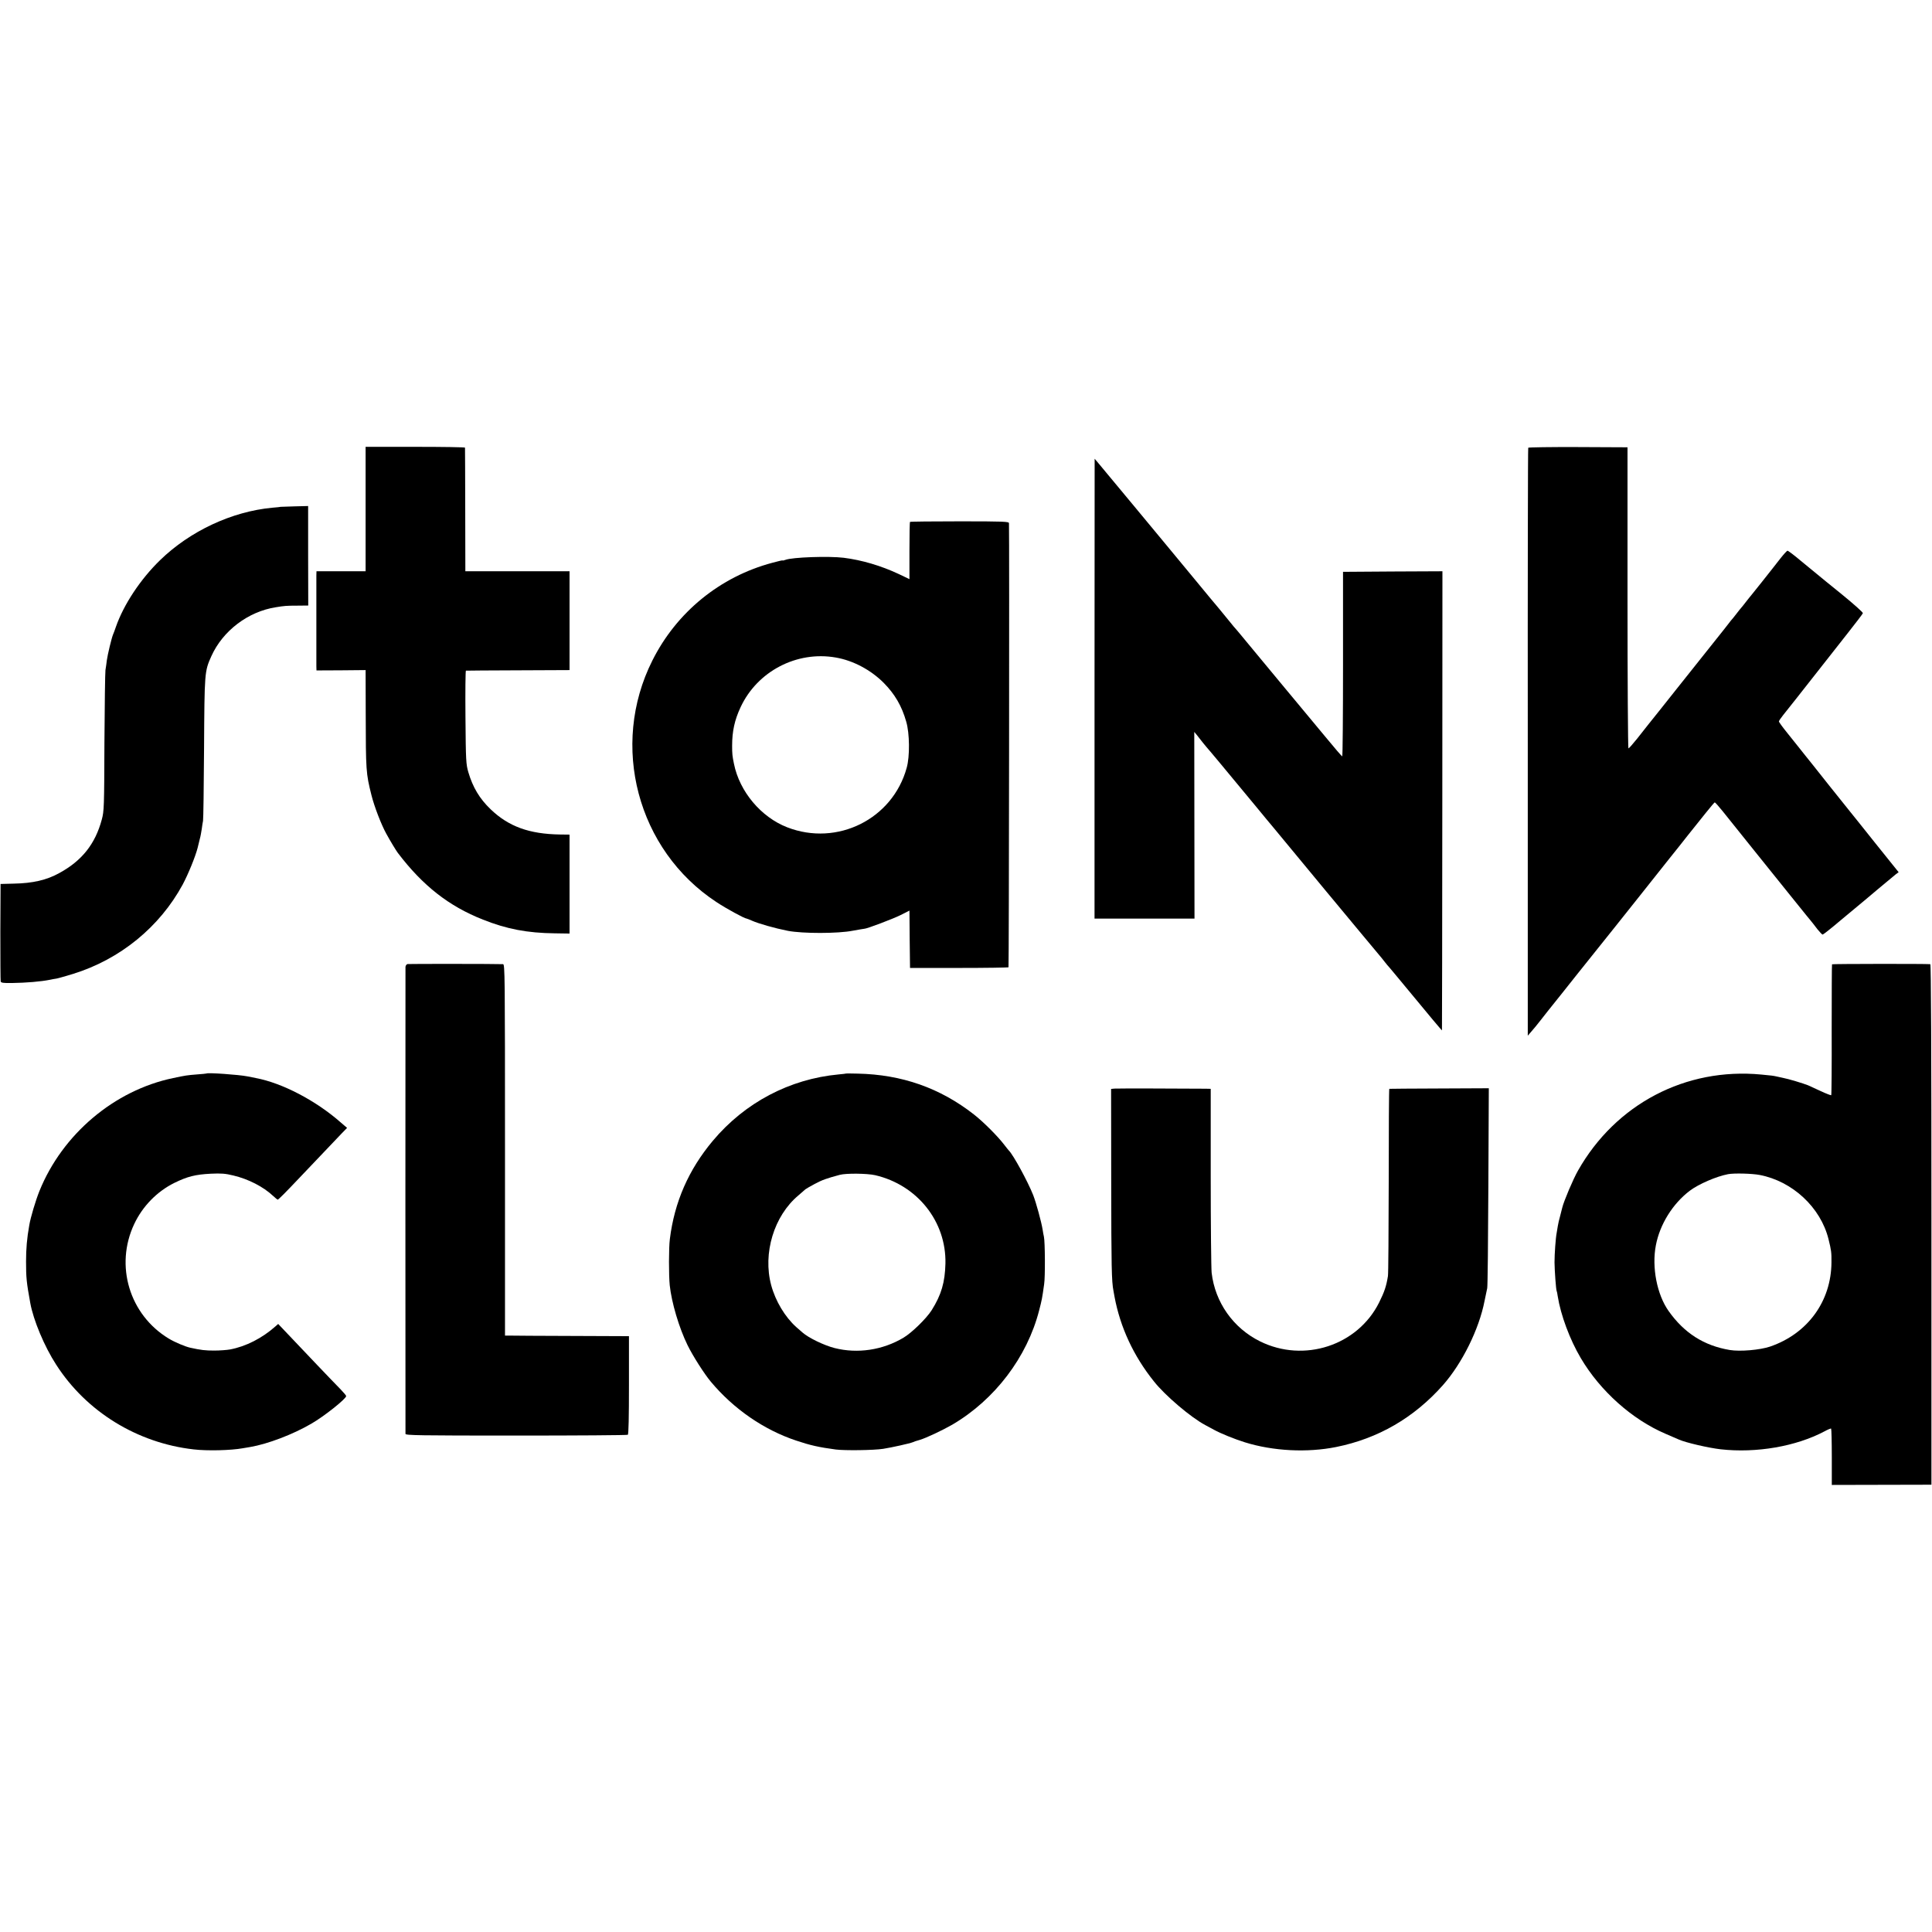
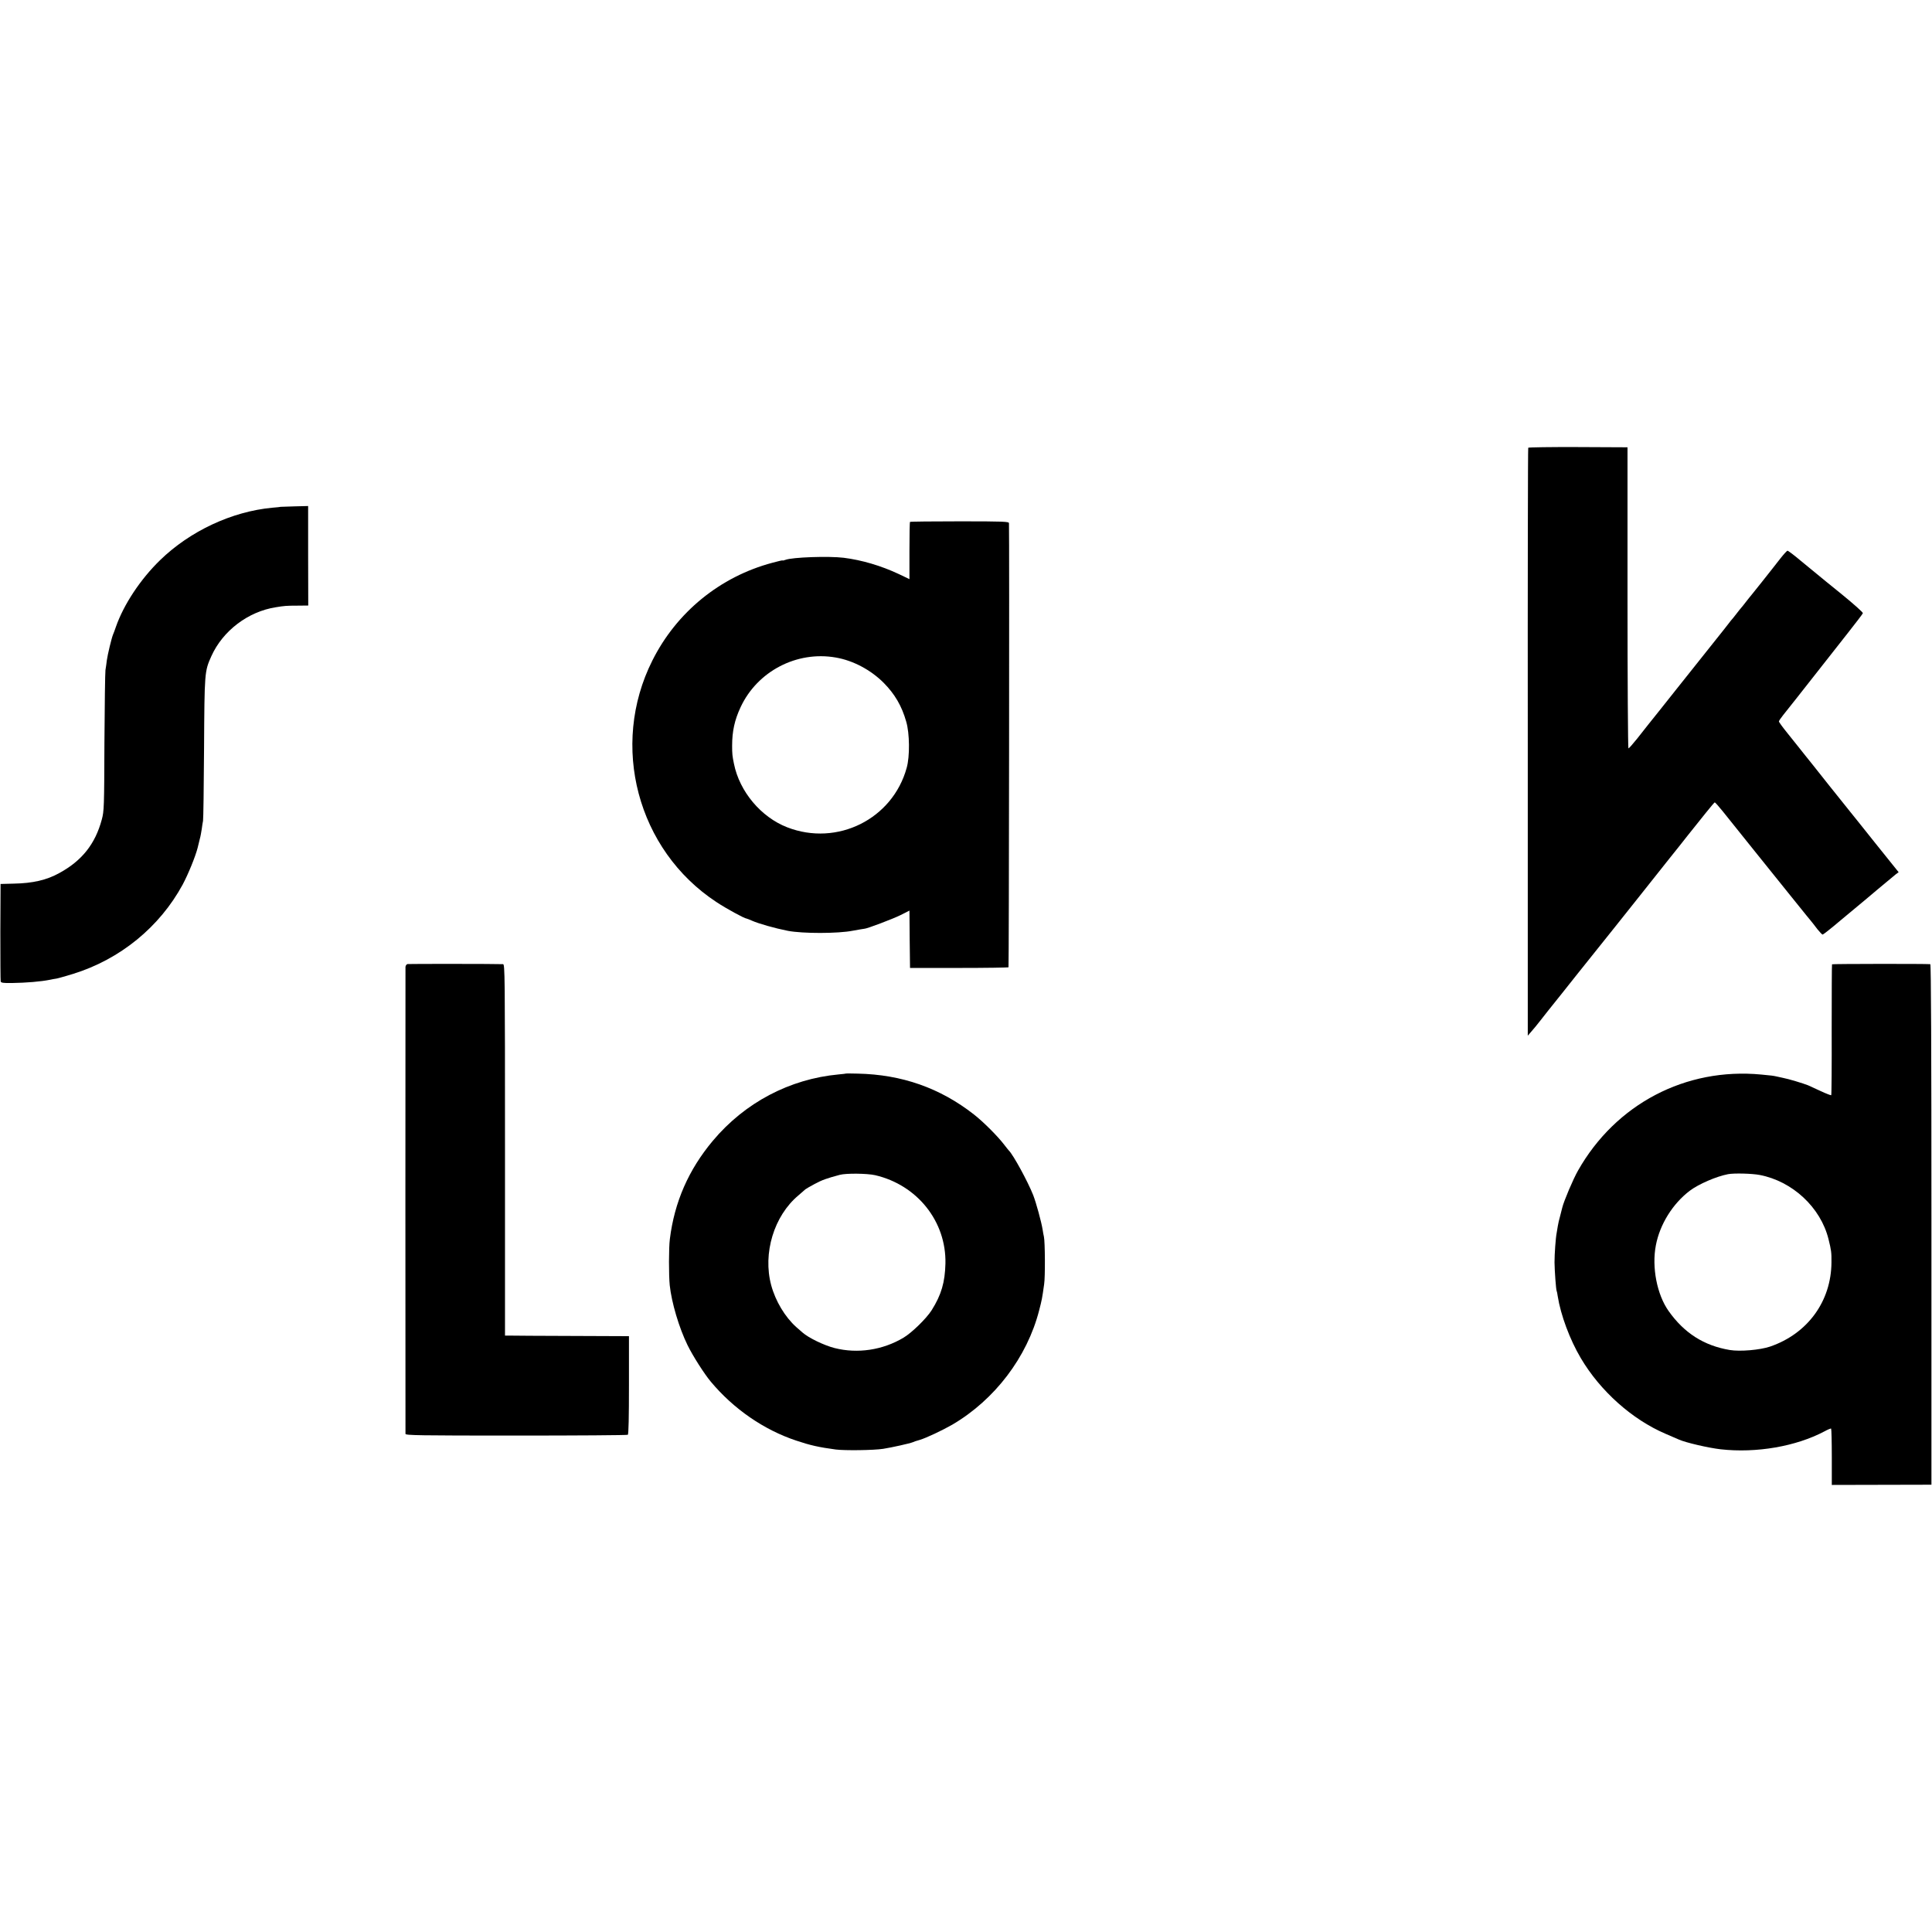
<svg xmlns="http://www.w3.org/2000/svg" version="1.0" width="1691pt" height="1691pt" viewBox="0 0 1691 1691" preserveAspectRatio="xMidYMid meet">
  <g transform="translate(0,1691) scale(0.1,-0.1)" fill="#000000" stroke="none">
-     <path d="M3200 12454 l0 -544 -215 0 -215 0 -1 -37 c0 -50 0 -747 0 -795 l1 -36 215 1 215 2 1 -380 c1 -499 2 -523 50 -714 25 -101 87 -261 131 -340 31 -57 86 -148 100 -166 218 -287 446 -466 745 -584 209 -83 387 -117 628 -120 l130 -2 0 433 0 433 -83 1 c-270 4 -451 70 -608 221 -96 92 -156 192 -195 325 -20 69 -22 98 -25 481 -2 224 0 407 4 407 4 1 209 2 457 3 l450 2 0 433 0 432 -456 0 -456 0 -1 538 c-1 295 -1 540 -2 544 0 4 -196 7 -435 7 l-435 0 0 -545z" />
    <path d="M13376 12991 c-3 -4 -5 -1163 -4 -2576 l0 -2570 31 36 c18 20 55 65 82 100 28 35 56 71 62 79 7 8 63 78 124 155 61 77 124 156 139 175 87 109 296 370 320 400 15 19 110 139 211 265 100 127 220 277 266 335 46 58 90 112 96 120 7 8 37 47 67 85 30 38 63 79 72 90 9 11 49 61 88 110 40 50 75 91 78 92 4 1 36 -35 72 -80 36 -45 160 -199 275 -343 232 -288 445 -554 458 -569 4 -5 19 -23 33 -40 13 -16 41 -51 61 -78 21 -26 41 -47 46 -47 5 0 75 55 155 123 81 67 156 129 167 139 11 9 81 67 155 130 74 62 147 122 161 134 l27 20 -204 254 c-112 140 -207 260 -212 265 -4 6 -91 114 -193 241 -101 128 -196 247 -211 265 -15 19 -37 47 -50 63 -13 16 -58 72 -100 125 -43 53 -78 101 -78 106 0 6 17 31 38 57 42 51 151 191 322 408 63 81 173 220 243 309 70 89 130 167 132 174 2 7 -80 80 -183 164 -103 83 -202 164 -221 180 -19 15 -82 67 -140 115 -58 49 -110 88 -116 88 -5 -1 -33 -31 -62 -68 -29 -37 -61 -78 -72 -92 -11 -14 -52 -65 -91 -115 -39 -49 -79 -99 -88 -110 -9 -11 -33 -40 -52 -65 -19 -25 -37 -47 -40 -50 -3 -3 -21 -25 -40 -50 -19 -25 -37 -47 -40 -50 -3 -3 -16 -18 -28 -35 -12 -16 -33 -43 -47 -60 -13 -16 -108 -136 -211 -265 -102 -129 -199 -251 -215 -270 -15 -19 -69 -87 -119 -150 -50 -63 -102 -128 -116 -145 -13 -16 -55 -70 -93 -118 -39 -48 -73 -88 -78 -87 -4 0 -8 593 -8 1318 l0 1317 -432 2 c-238 1 -435 -2 -437 -6z" />
-     <path d="M9580 10883 l0 -2013 438 0 437 0 -1 817 -1 817 24 -29 c13 -17 36 -46 51 -65 15 -19 30 -37 33 -40 6 -5 166 -197 433 -520 70 -85 135 -164 145 -175 9 -11 214 -258 455 -550 242 -291 453 -546 470 -565 17 -20 42 -50 56 -69 14 -18 32 -40 41 -49 8 -10 71 -84 139 -167 212 -257 320 -386 321 -383 1 2 2 906 3 2011 l1 2007 -435 -2 -435 -3 0 -807 c0 -445 -3 -808 -7 -808 -4 0 -71 78 -149 173 -79 94 -240 289 -359 432 -119 143 -260 314 -315 380 -54 66 -101 122 -104 125 -4 3 -33 38 -66 79 -33 41 -72 88 -86 105 -15 17 -118 141 -229 276 -111 135 -219 265 -240 290 -21 25 -152 183 -291 351 -140 168 -271 326 -291 350 l-37 44 -1 -2012z" />
    <path d="M2457 12474 c-1 -1 -35 -5 -75 -8 -352 -33 -719 -204 -981 -459 -172 -167 -318 -388 -386 -582 -9 -27 -21 -59 -26 -70 -12 -29 -47 -173 -54 -225 -3 -25 -8 -63 -12 -85 -3 -22 -7 -308 -9 -635 -2 -567 -3 -599 -23 -673 -57 -213 -173 -360 -371 -468 -111 -62 -234 -90 -399 -93 l-116 -3 -2 -419 c0 -230 1 -426 3 -434 3 -12 22 -15 96 -14 129 2 253 12 338 29 14 3 39 8 55 10 17 3 82 22 145 41 412 128 757 410 959 782 49 92 111 244 131 322 6 22 14 57 19 78 6 20 13 60 17 87 3 28 9 59 11 70 3 11 7 296 9 633 4 670 4 675 64 809 100 222 321 390 564 428 74 12 92 14 187 14 l97 1 -1 435 0 436 -119 -3 c-66 -2 -120 -4 -121 -4z" />
    <path d="M7965 12342 c-3 -3 -5 -117 -5 -253 l0 -248 -92 44 c-155 73 -324 123 -483 143 -132 16 -450 5 -510 -18 -14 -5 -25 -8 -25 -5 0 2 -41 -7 -91 -21 -457 -122 -837 -432 -1049 -855 -374 -744 -132 -1659 560 -2114 84 -56 247 -145 265 -145 3 0 25 -9 48 -19 56 -25 200 -66 312 -88 129 -25 440 -25 570 1 45 8 95 17 100 17 20 -1 252 87 316 119 l79 40 2 -251 3 -251 428 0 c236 0 431 3 434 6 4 4 8 3791 4 3887 -1 14 -45 16 -431 16 -236 0 -432 -2 -435 -5z m-650 -1187 c152 -26 306 -108 419 -221 98 -99 159 -203 198 -341 30 -102 32 -304 4 -403 -123 -449 -608 -691 -1046 -521 -229 89 -417 312 -466 556 -14 67 -16 87 -16 158 0 127 22 226 74 337 146 314 491 495 833 435z" />
    <path d="M3567 8472 c-9 -2 -17 -13 -18 -25 -1 -27 -1 -4066 0 -4087 1 -13 113 -15 969 -15 532 0 972 3 977 7 7 4 10 157 10 435 l0 428 -500 2 c-275 1 -519 2 -542 3 l-43 0 0 1625 c0 1541 -1 1625 -17 1626 -58 3 -822 3 -836 1z" />
    <path d="M16035 8470 c-2 -3 -3 -261 -3 -573 1 -312 -1 -570 -4 -573 -3 -2 -45 14 -94 37 -49 23 -98 45 -109 50 -43 17 -171 56 -220 65 -11 2 -33 7 -50 11 -37 8 -42 9 -140 18 -661 63 -1273 -258 -1603 -840 -43 -75 -124 -267 -138 -324 -2 -9 -10 -41 -18 -71 -9 -30 -18 -71 -21 -90 -3 -20 -8 -47 -10 -60 -9 -45 -19 -184 -19 -260 1 -76 13 -240 19 -250 2 -3 6 -23 9 -45 26 -165 106 -380 202 -542 170 -288 449 -537 741 -662 54 -23 107 -46 118 -51 60 -27 260 -73 365 -85 313 -35 660 25 909 157 29 16 56 27 58 24 3 -3 6 -115 6 -249 l0 -244 436 1 436 1 0 2278 c0 1514 -3 2277 -10 2278 -47 4 -858 3 -860 -1z m-633 -1844 c287 -55 533 -284 602 -561 24 -97 27 -116 26 -204 -2 -340 -208 -624 -537 -737 -89 -30 -262 -45 -353 -30 -226 38 -399 148 -536 342 -101 143 -148 382 -111 574 35 184 147 364 297 478 77 58 231 125 335 145 54 10 208 6 277 -7z" />
-     <path d="M1807 7514 c-1 -1 -39 -5 -83 -8 -88 -7 -101 -9 -209 -32 -514 -107 -969 -491 -1170 -989 -33 -82 -78 -232 -89 -300 -20 -111 -28 -206 -28 -315 0 -144 4 -183 37 -365 27 -149 123 -380 227 -540 264 -411 709 -685 1203 -741 119 -14 325 -9 430 10 17 3 46 8 65 11 153 26 374 110 535 204 113 65 305 218 305 242 0 5 -24 33 -52 62 -29 29 -120 124 -203 211 -82 87 -193 203 -245 258 l-95 100 -25 -22 c-116 -103 -258 -175 -395 -201 -27 -5 -90 -10 -140 -10 -78 0 -115 4 -210 25 -45 10 -135 48 -188 80 -344 208 -474 639 -302 1003 73 155 199 284 350 359 116 57 185 74 320 81 91 4 126 2 199 -16 130 -31 261 -98 346 -178 19 -18 38 -33 41 -33 6 0 71 65 191 192 148 155 334 351 373 392 l43 44 -56 48 c-217 191 -512 345 -742 388 -14 3 -47 9 -75 15 -76 15 -347 34 -358 25z" />
    <path d="M7407 7514 c-1 -1 -31 -5 -67 -8 -429 -40 -821 -247 -1101 -581 -212 -253 -336 -536 -376 -860 -10 -75 -10 -318 -1 -405 16 -150 81 -371 156 -524 45 -92 146 -251 204 -320 199 -238 464 -421 747 -515 122 -41 197 -58 346 -78 78 -10 332 -7 415 6 77 12 233 47 260 58 8 3 17 7 20 8 3 1 21 6 40 12 57 17 199 84 286 134 371 218 654 590 759 999 24 93 26 101 44 230 10 63 8 374 -2 416 -3 12 -8 39 -11 60 -11 69 -57 237 -83 304 -48 121 -175 353 -213 390 -3 3 -21 25 -40 50 -58 76 -181 199 -265 265 -296 232 -631 350 -1018 358 -54 1 -99 2 -100 1z m253 -890 c369 -86 623 -405 615 -773 -4 -165 -36 -274 -120 -408 -46 -73 -174 -198 -248 -242 -182 -108 -401 -141 -602 -90 -91 23 -228 89 -281 136 -12 10 -36 32 -55 48 -98 88 -181 226 -219 366 -75 279 24 607 238 786 31 27 59 51 62 54 3 3 39 24 80 46 67 36 105 49 220 80 56 15 238 13 310 -3z" />
-     <path d="M9755 7382 l-30 -3 1 -817 c1 -737 3 -868 20 -952 2 -14 6 -36 9 -50 50 -267 166 -518 345 -741 98 -124 323 -315 449 -382 20 -11 54 -29 76 -41 58 -32 181 -82 271 -110 248 -77 545 -92 799 -41 367 74 680 255 934 541 168 190 317 490 365 739 9 44 19 94 23 110 4 17 8 417 10 890 l4 860 -433 -2 c-238 -1 -435 -2 -438 -3 -3 0 -5 -361 -5 -803 -1 -441 -3 -818 -7 -837 -15 -90 -30 -135 -77 -230 -188 -377 -658 -531 -1043 -340 -234 116 -393 341 -423 600 -4 36 -8 413 -8 838 l0 772 -46 1 c-232 2 -772 3 -796 1z" />
  </g>
</svg>